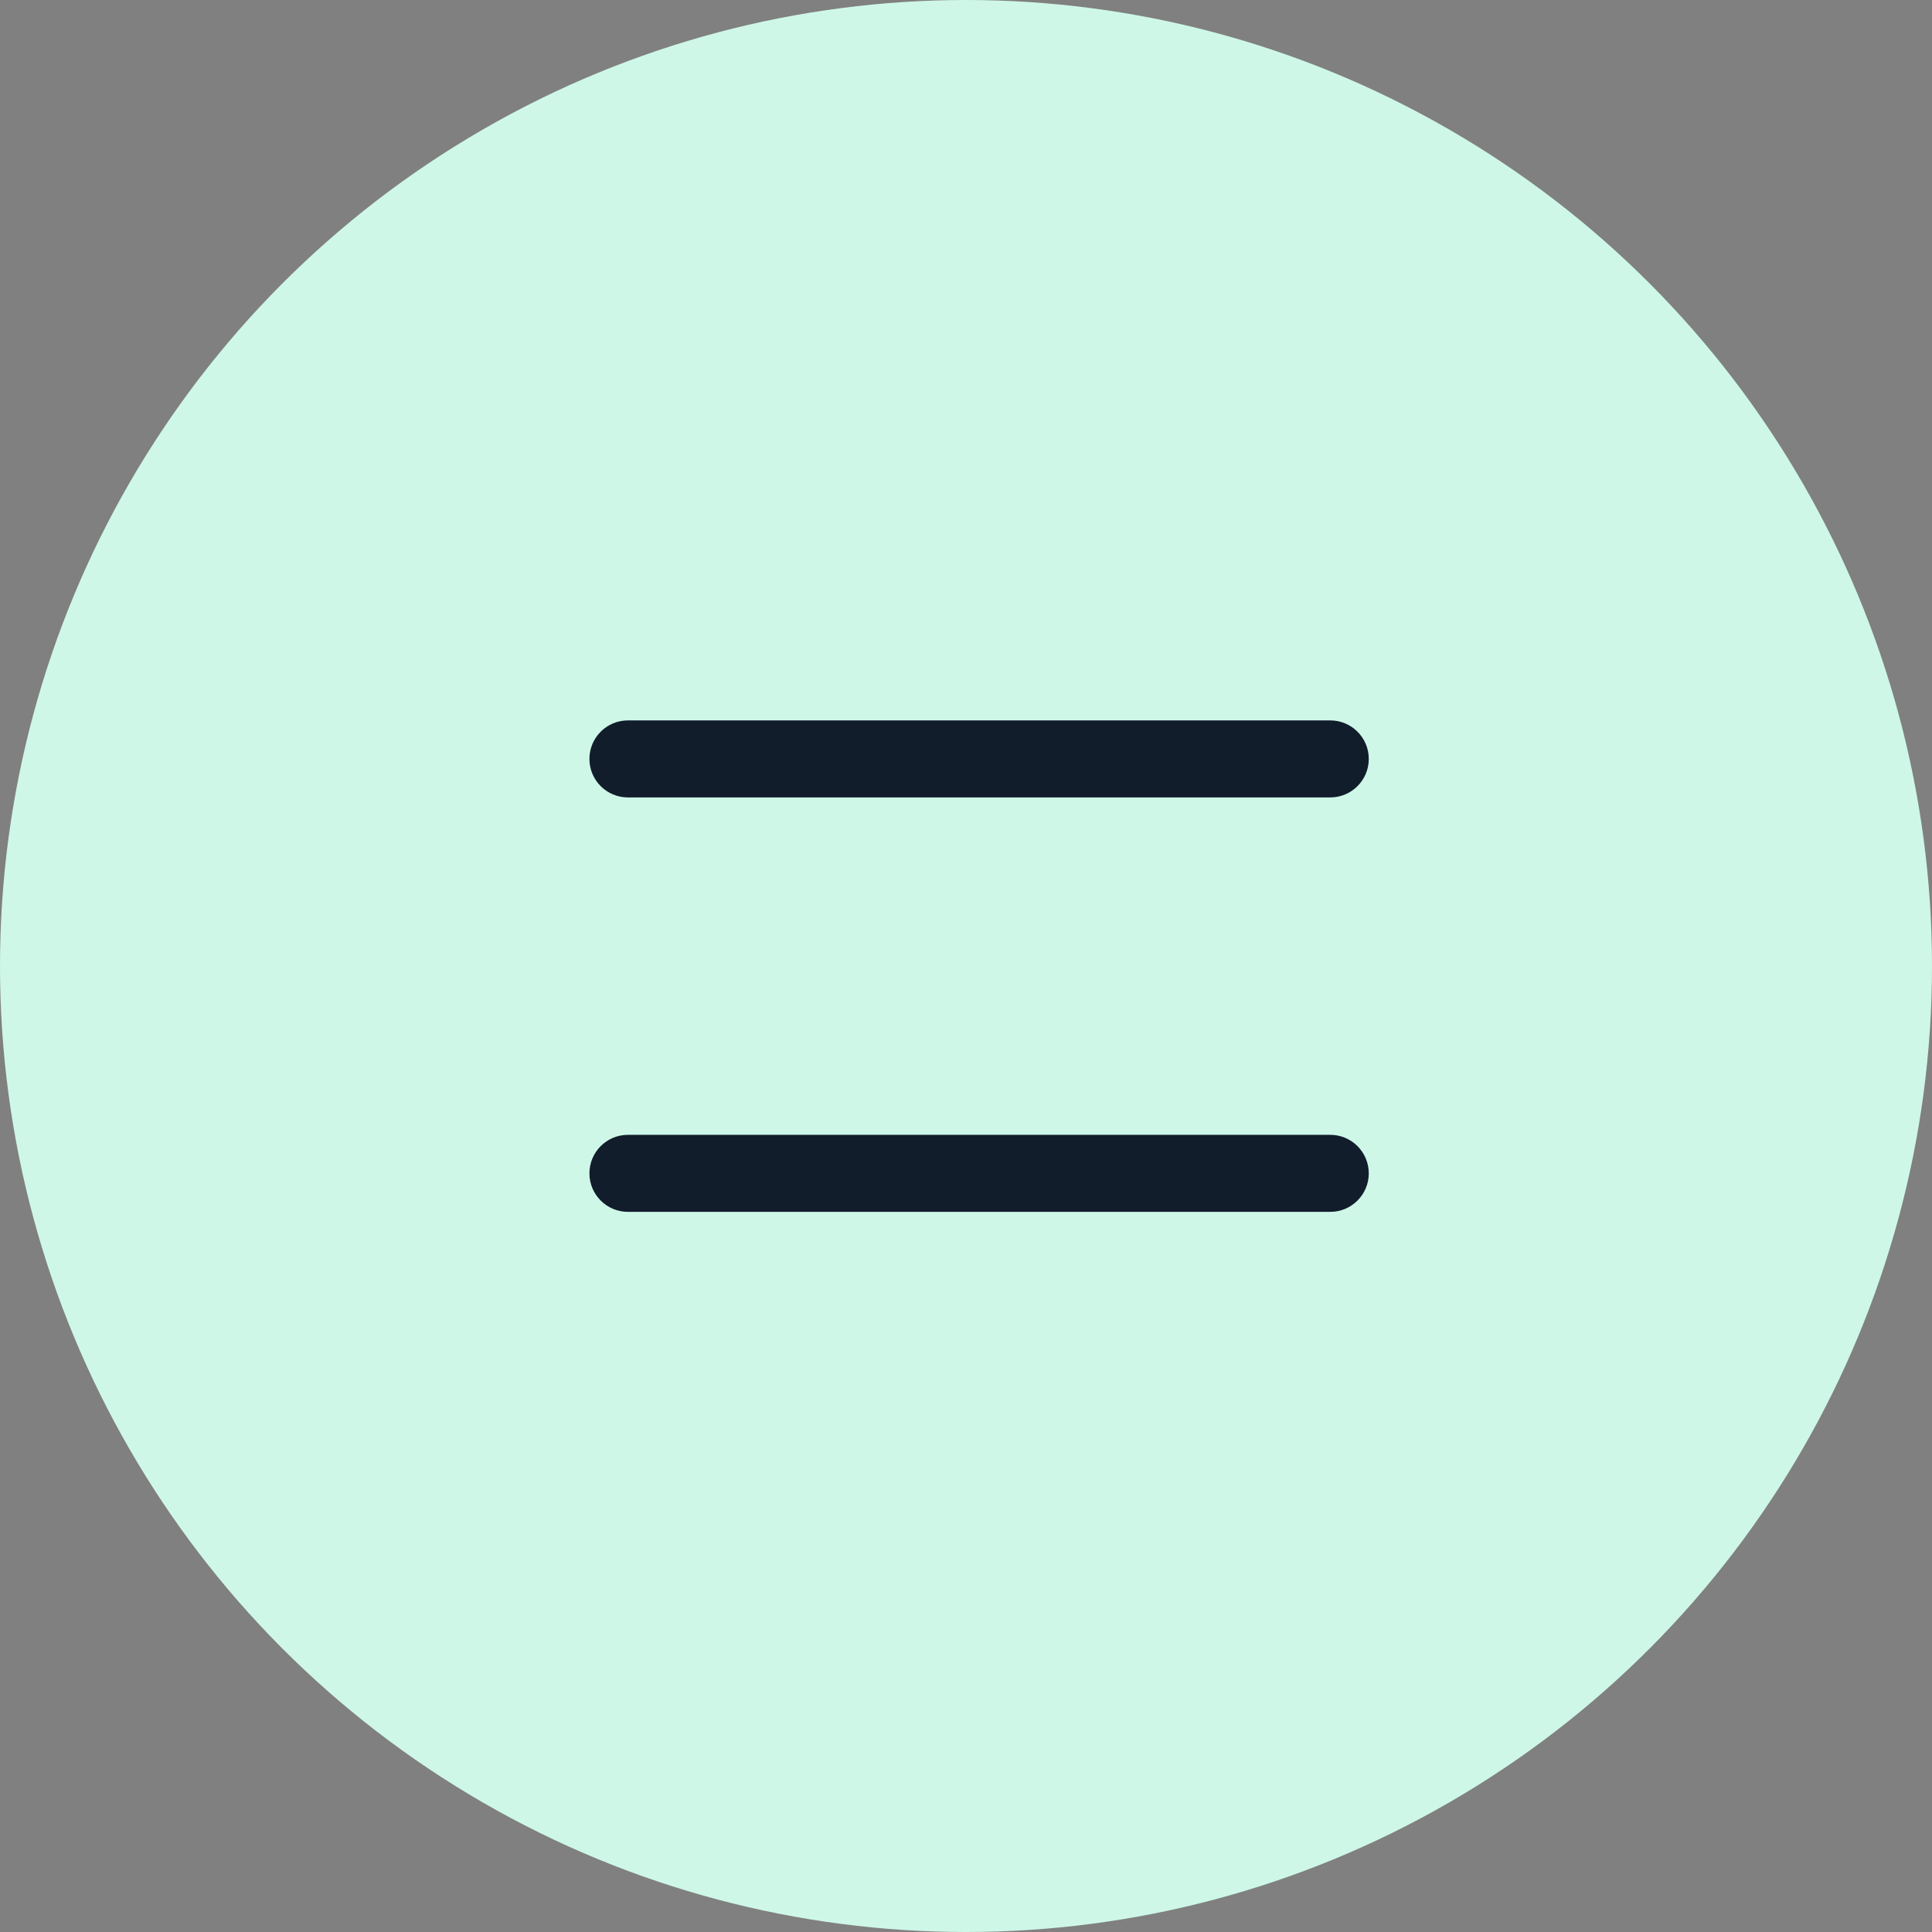
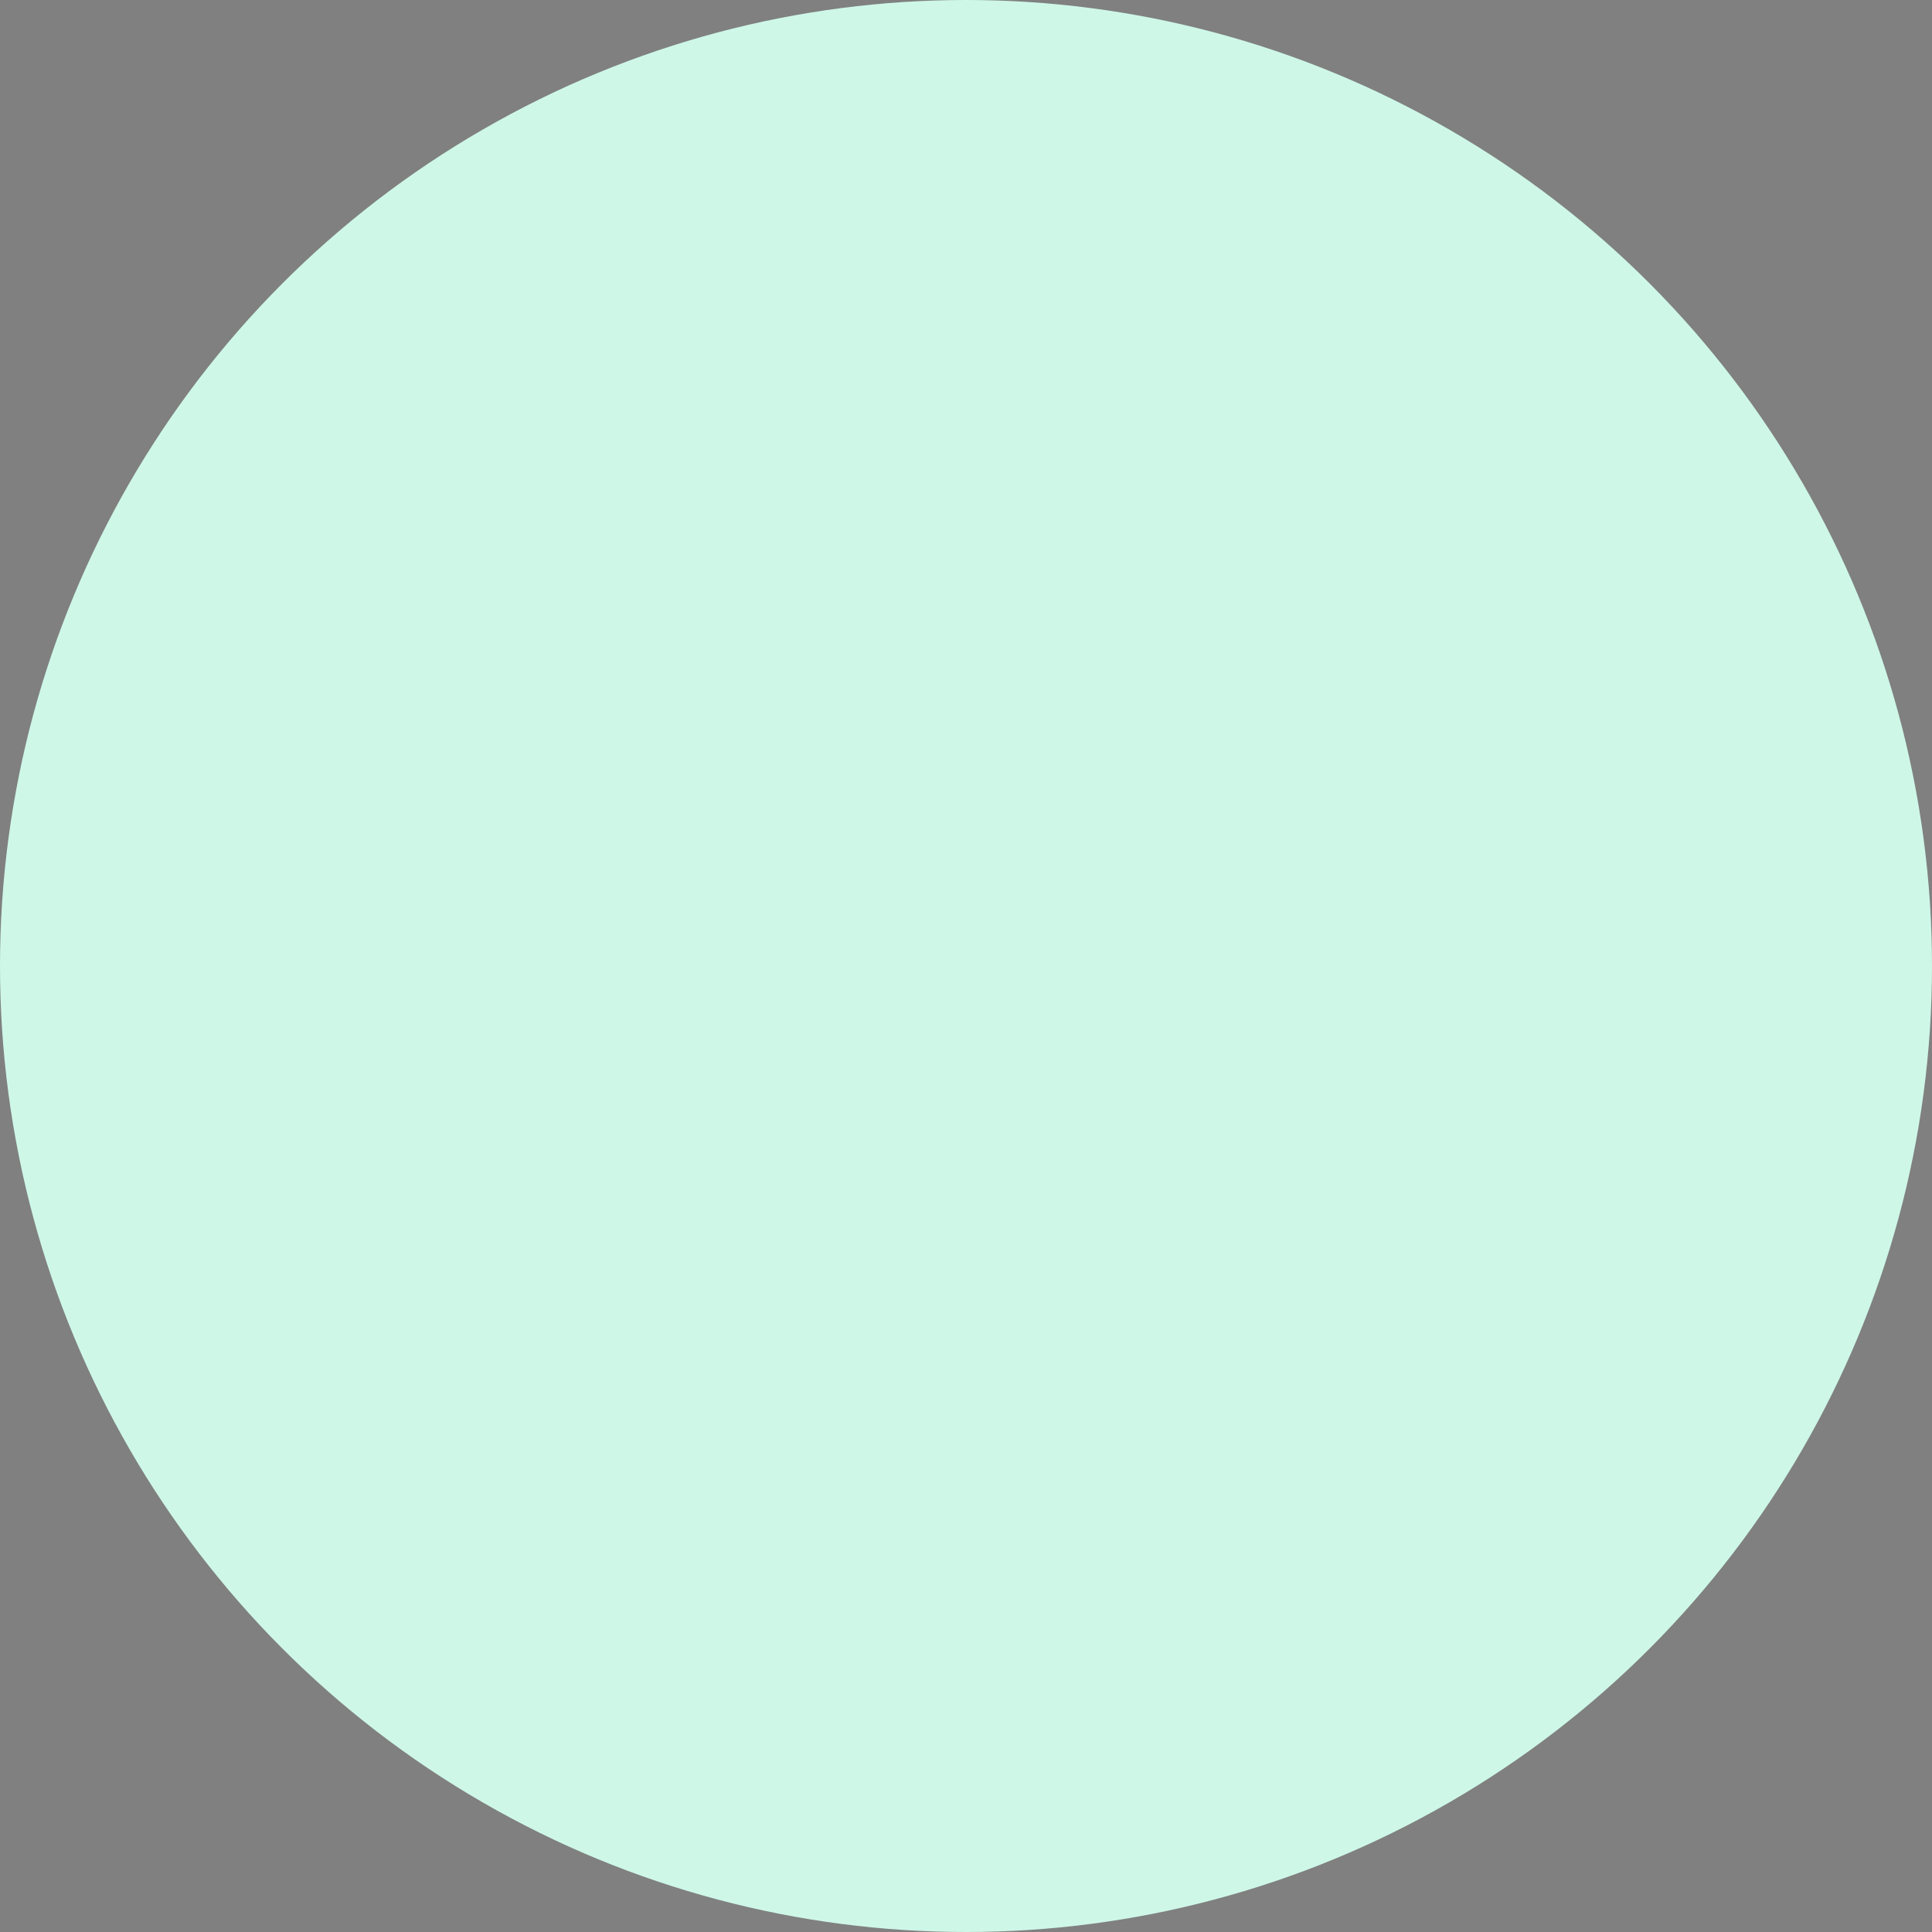
<svg xmlns="http://www.w3.org/2000/svg" width="59" height="59" viewBox="0 0 59 59" fill="none">
  <rect x="0" y="0" width="59" height="59" fill="#808080" stroke="none" />
  <circle cx="29.5" cy="29.5" r="29.5" fill="#CEF7E8" />
-   <path d="M19.176 24.352C18.526 24.352 18 23.826 18 23.176V23.176C18 22.526 18.526 22 19.176 22H40.624C41.273 22 41.8 22.526 41.8 23.176V23.176C41.8 23.826 41.273 24.352 40.624 24.352H19.176ZM19.176 37.008C18.526 37.008 18 36.481 18 35.832V35.832C18 35.182 18.526 34.656 19.176 34.656H40.624C41.273 34.656 41.8 35.182 41.8 35.832V35.832C41.8 36.481 41.273 37.008 40.624 37.008H19.176Z" fill="#121D2C" />
</svg>